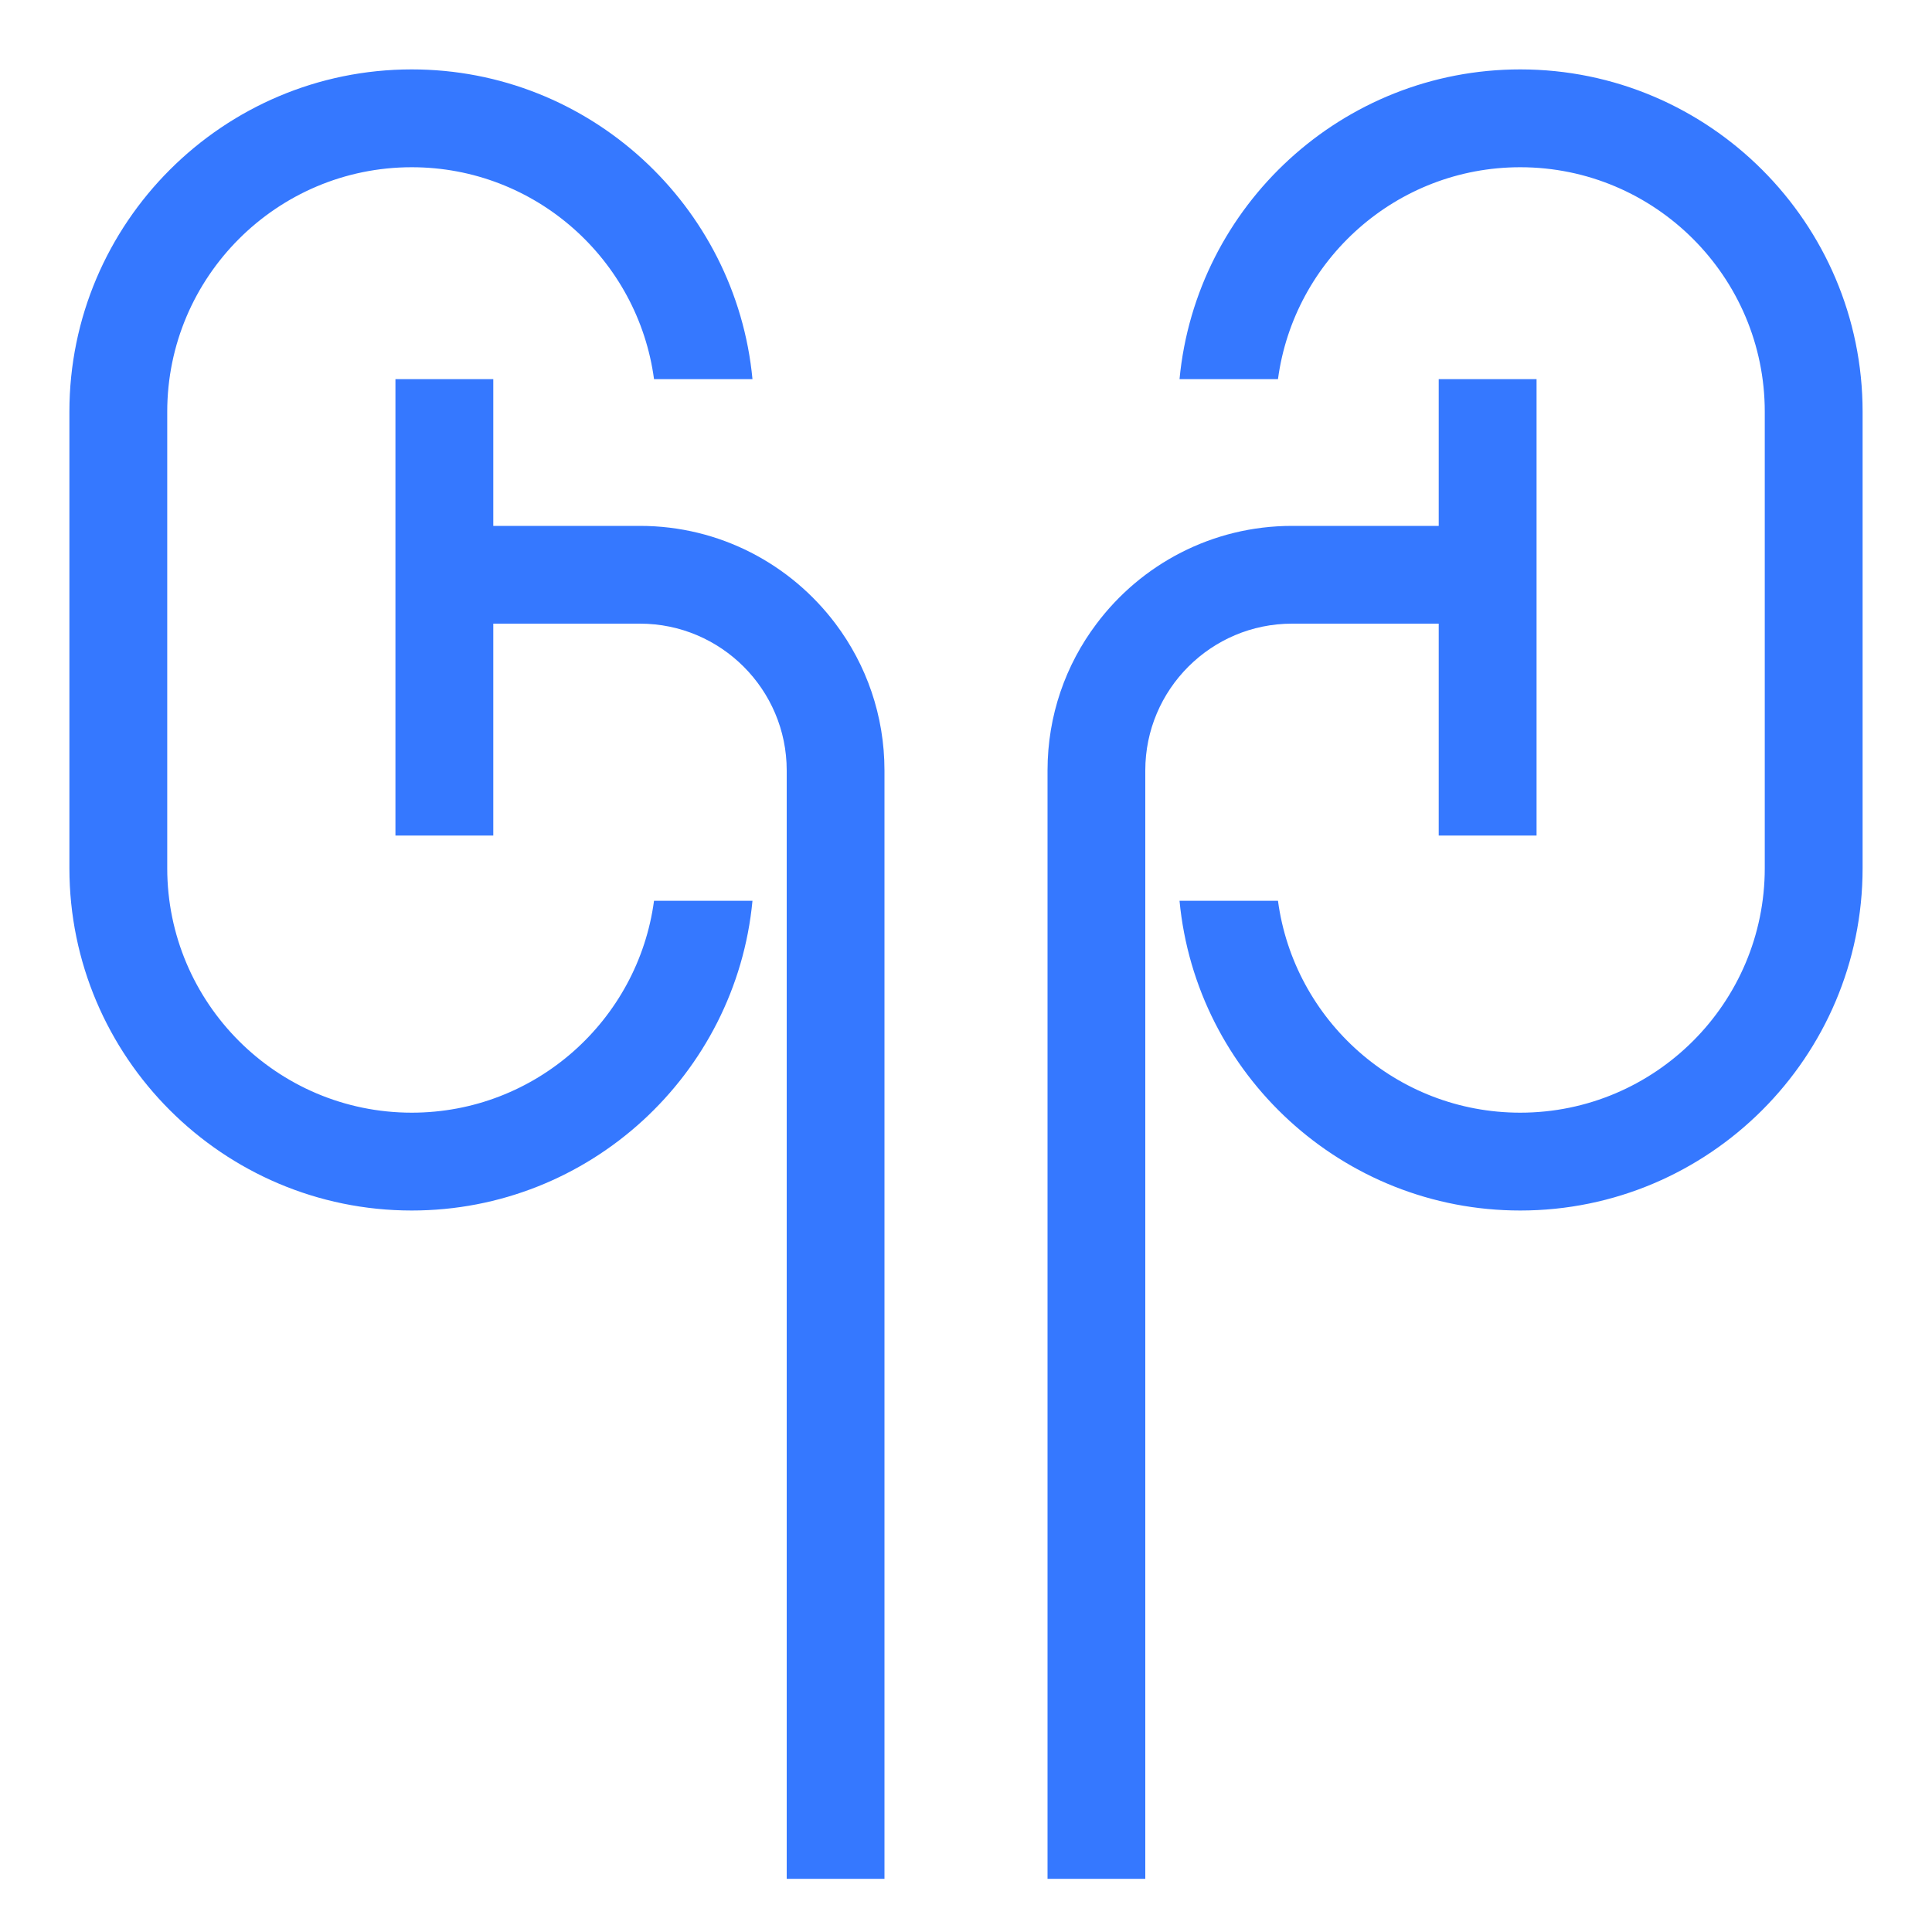
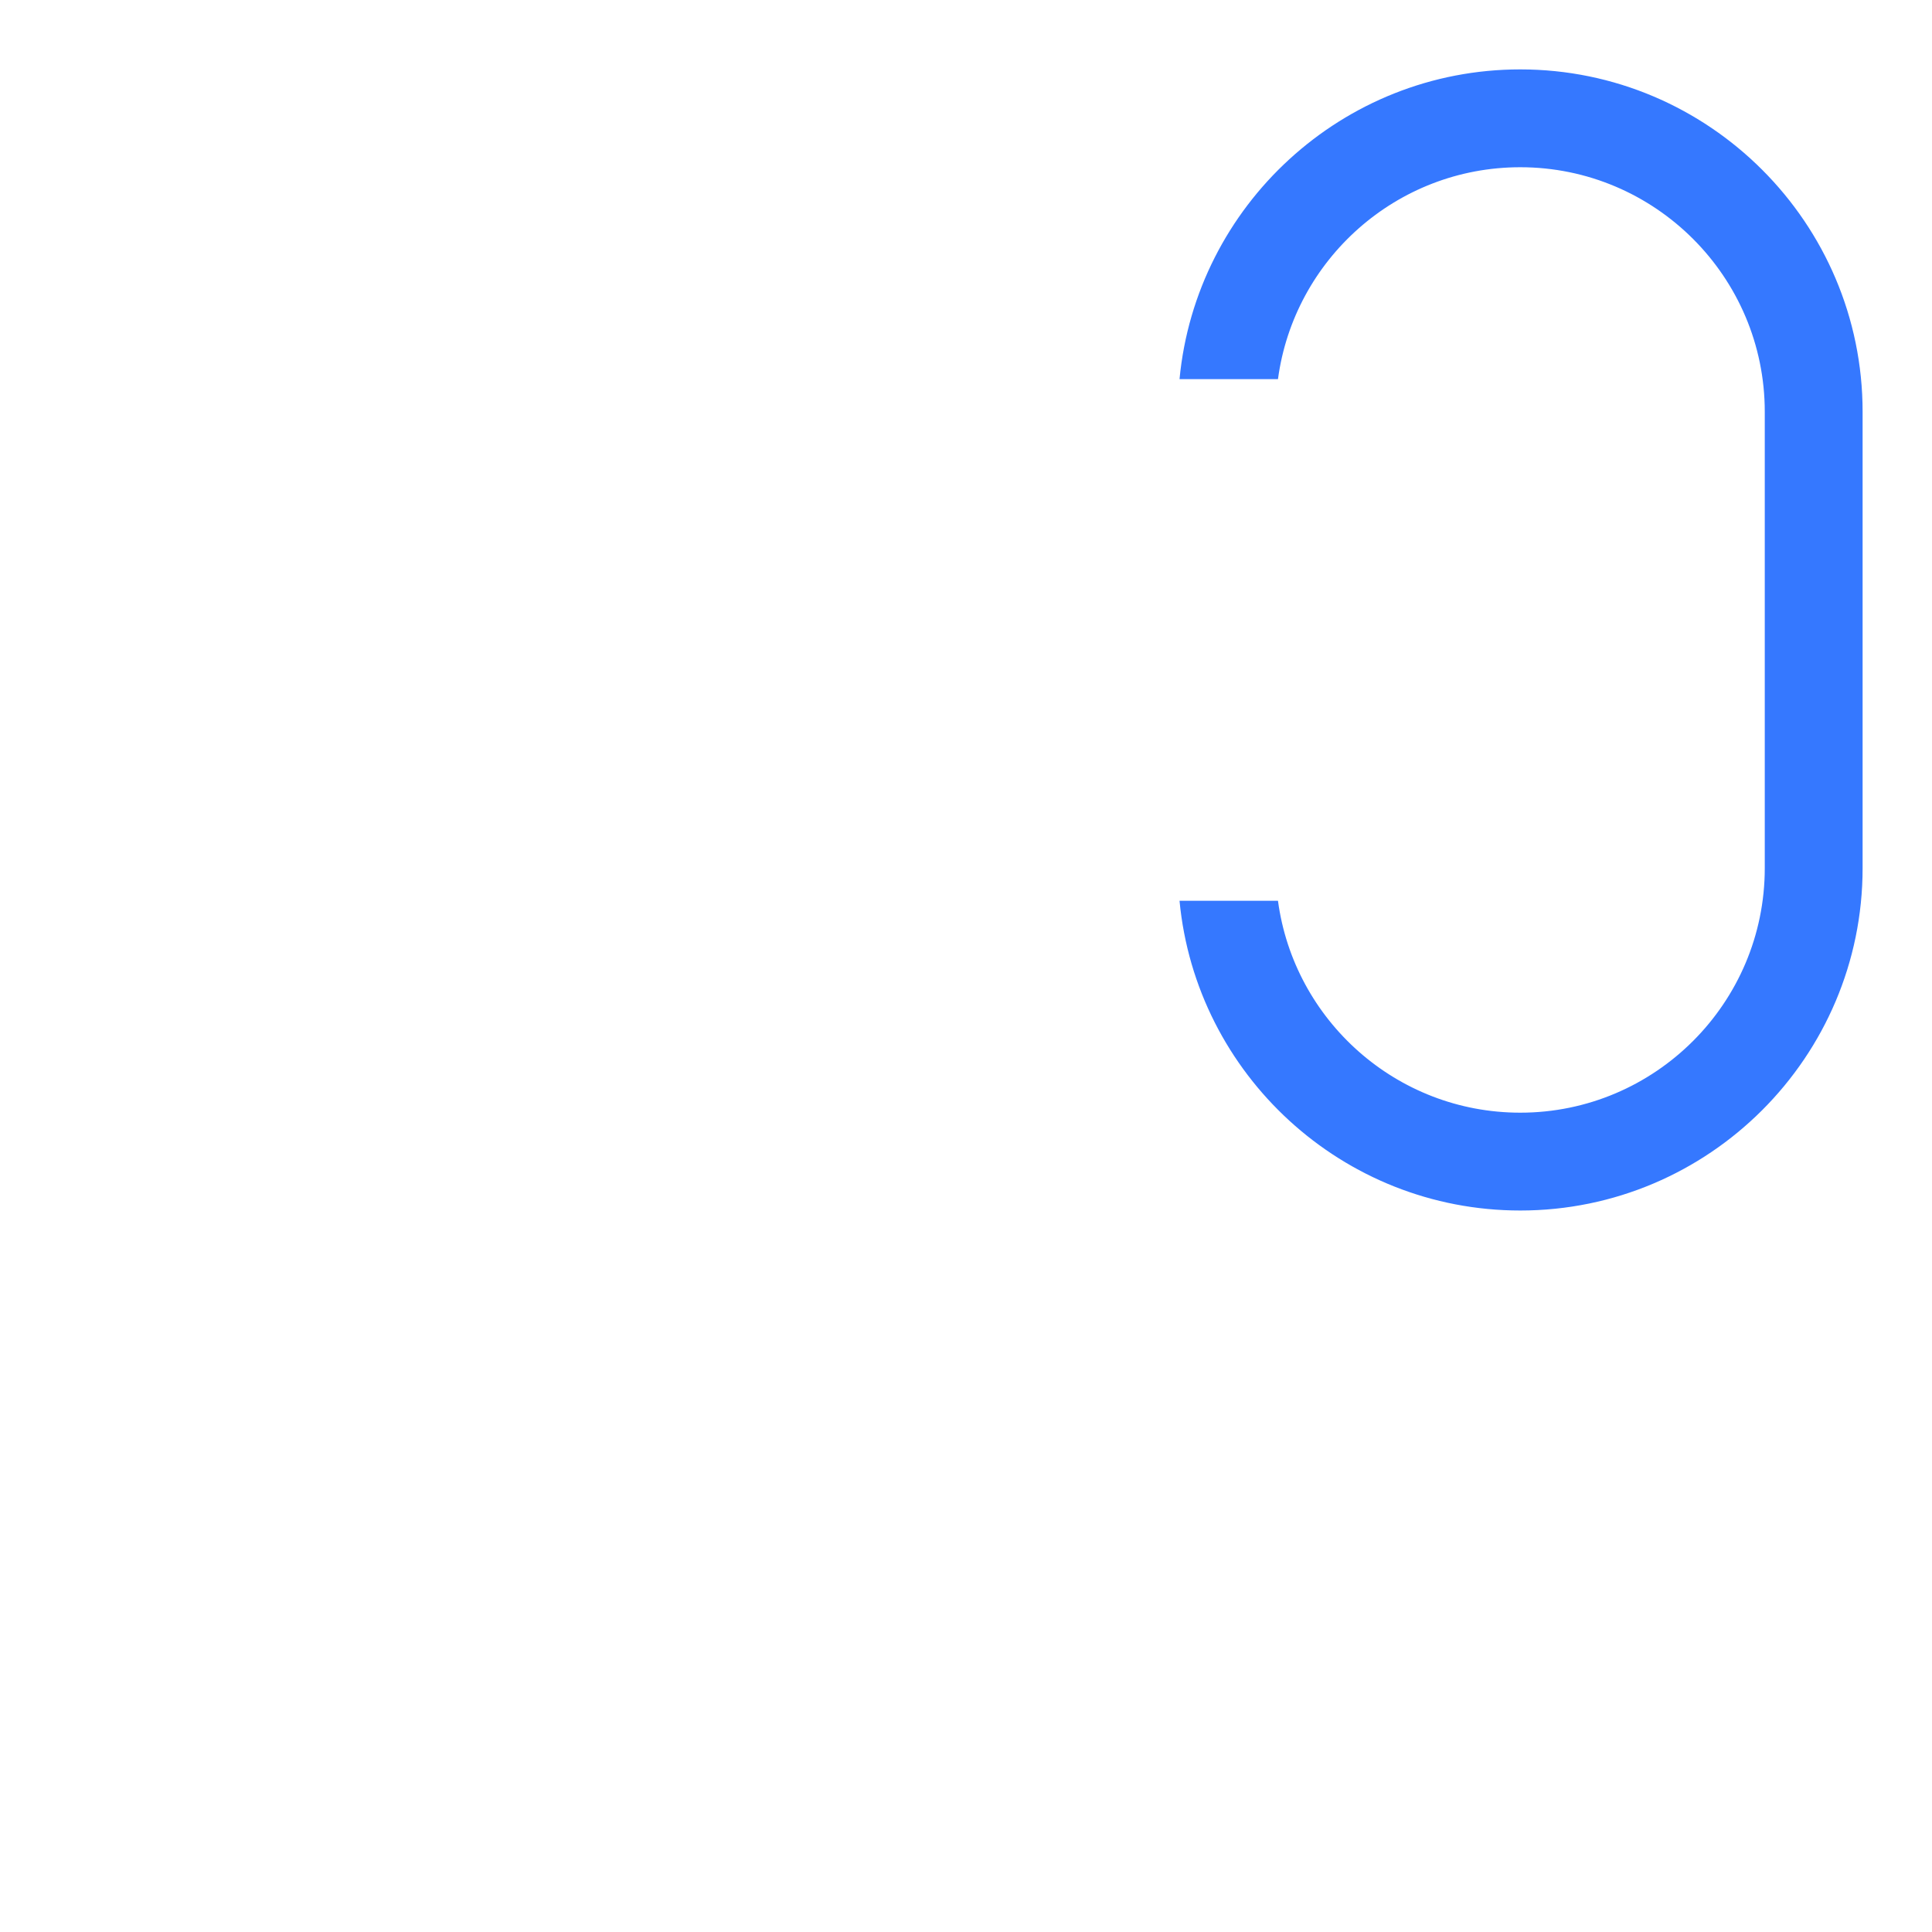
<svg xmlns="http://www.w3.org/2000/svg" width="25" height="25" viewBox="0 0 25 25" fill="none">
-   <path d="M5.328 14.398C3.584 14.398 2.164 12.979 2.164 11.234V5.328C2.164 3.583 3.584 2.164 5.328 2.164C6.93 2.164 8.256 3.36 8.463 4.906H9.737C9.524 2.661 7.628 0.898 5.328 0.898C2.886 0.898 0.898 2.886 0.898 5.328V11.234C0.898 13.677 2.886 15.664 5.328 15.664C7.628 15.664 9.524 13.902 9.737 11.656H8.463C8.256 13.202 6.93 14.398 5.328 14.398Z" fill="#3578FF" />
-   <path d="M8.281 6.805H6.383V4.906H5.117V10.812H6.383V8.07H8.281C9.328 8.07 10.18 8.922 10.18 9.969V24.312H11.445V9.969C11.445 9.258 11.21 8.601 10.813 8.073C10.235 7.303 9.315 6.805 8.281 6.805Z" fill="#3578FF" />
  <path d="M19.672 0.898C17.372 0.898 15.476 2.661 15.263 4.906H16.537C16.744 3.36 18.07 2.164 19.672 2.164C21.416 2.164 22.836 3.583 22.836 5.328V11.234C22.836 12.979 21.416 14.398 19.672 14.398C18.07 14.398 16.744 13.202 16.537 11.656H15.263C15.476 13.902 17.372 15.664 19.672 15.664C22.114 15.664 24.102 13.677 24.102 11.234V5.328C24.102 2.886 22.114 0.898 19.672 0.898Z" fill="#3578FF" />
-   <path d="M16.719 8.07H18.617V10.812H19.883V4.906H18.617V6.805H16.719C15.685 6.805 14.765 7.303 14.188 8.073C13.79 8.601 13.555 9.258 13.555 9.969V24.312H14.82V9.969C14.82 8.922 15.672 8.07 16.719 8.07Z" fill="#3578FF" />
</svg>